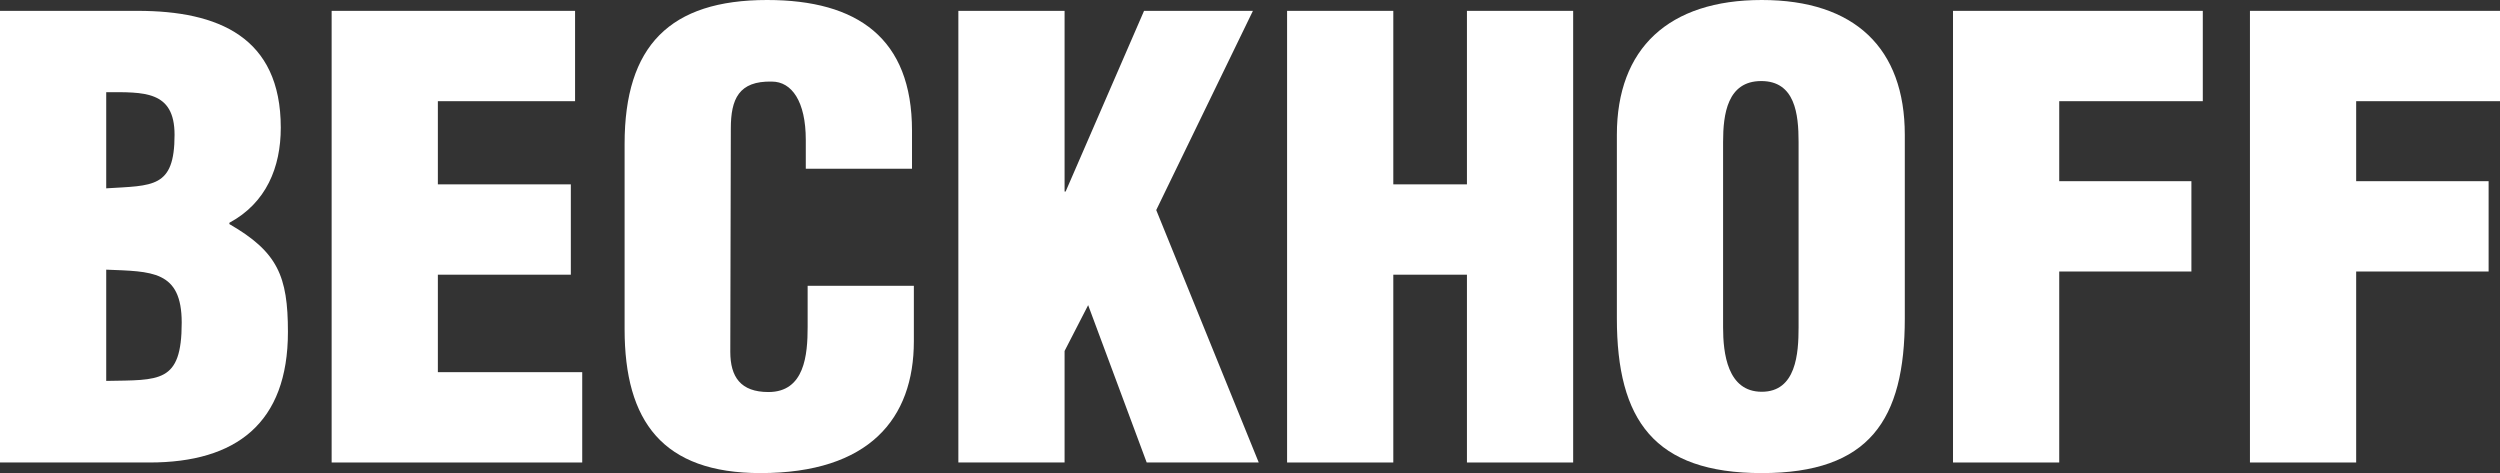
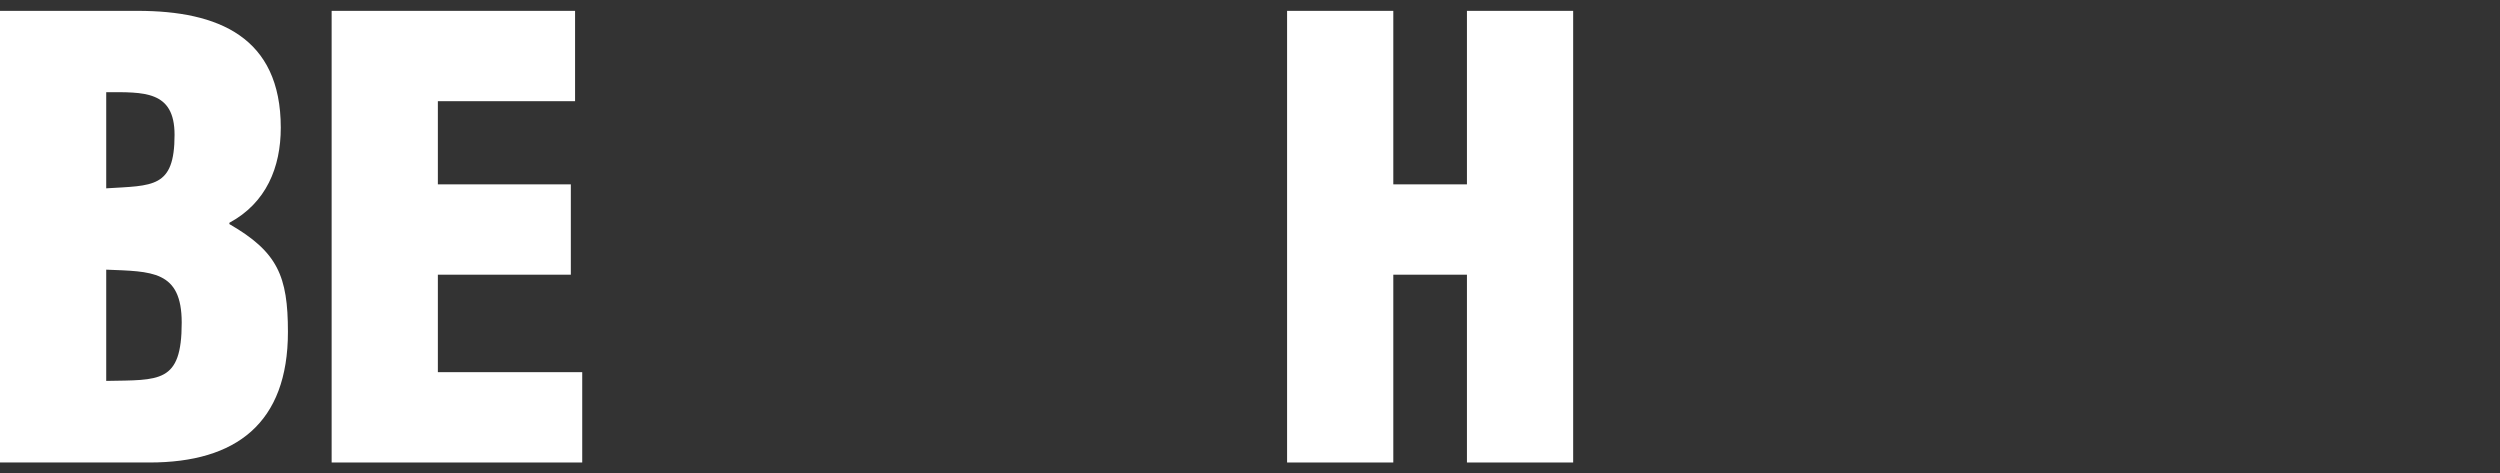
<svg xmlns="http://www.w3.org/2000/svg" id="Layer_2" data-name="Layer 2" viewBox="0 0 94.38 17.87">
  <rect x="0" y="0" width="94.38" height="17.87" fill="#333333" stroke="none" />
  <defs>
    <style>
      .cls-1 {
        fill-rule: evenodd;
      }

      .cls-1, .cls-2 {
        fill: #fff;
      }
    </style>
  </defs>
  <g id="Layer_1-2" data-name="Layer 1">
    <g>
      <path class="cls-1" d="M4.01,10.18c1.71.07,2.85.02,2.85,2,0,2.3-.84,2.16-2.85,2.2v-4.2h0ZM4.01,3.48c1.41,0,2.58-.07,2.58,1.61,0,2.02-.82,1.91-2.58,2.02v-3.64h0ZM5.65,17.46c3.26,0,5.22-1.48,5.22-4.93,0-2.11-.39-3.02-2.21-4.07v-.05c1.39-.75,1.94-2.09,1.94-3.59C10.6,1.39,8.23.41,5.2.41H0v17.05h5.65Z" />
      <polygon class="cls-2" points="21.98 17.46 21.98 14.05 16.53 14.05 16.53 10.37 21.55 10.37 21.55 6.96 16.53 6.96 16.53 3.82 21.71 3.82 21.71 .41 12.52 .41 12.52 17.46 21.98 17.46" />
-       <path class="cls-2" d="M34.43,6.36v-1.43c0-3.48-2.05-4.93-5.47-4.93-3.67,0-5.38,1.73-5.38,5.43v7c0,3.48,1.44,5.43,5.13,5.43,4.1,0,5.79-2.05,5.79-4.98v-2.09h-4.01v1.55c0,1.05-.11,2.46-1.48,2.46-1.05,0-1.44-.57-1.44-1.52l.02-8.43c0-1.11.3-1.8,1.55-1.77.75,0,1.28.75,1.28,2.2v1.09h4.01Z" />
-       <polygon class="cls-2" points="40.19 17.46 40.19 13.25 41.08 11.52 43.29 17.46 47.52 17.46 43.65 7.93 47.3 .41 43.19 .41 40.23 7.23 40.19 7.23 40.19 .41 36.18 .41 36.18 17.46 40.19 17.46" />
      <polygon class="cls-2" points="52.6 17.46 52.6 10.37 55.38 10.37 55.38 17.46 59.39 17.46 59.39 .41 55.38 .41 55.38 6.96 52.6 6.96 52.6 .41 48.59 .41 48.59 17.46 52.6 17.46" />
-       <path class="cls-1" d="M67.9,12.36c0,.98-.09,2.43-1.39,2.43s-1.46-1.46-1.46-2.43v-7c0-1.05.16-2.3,1.44-2.3s1.41,1.25,1.41,2.3v7h0ZM71.91,5.09c0-3.27-1.89-5.09-5.4-5.09s-5.47,1.82-5.47,5.09v6.93c0,3.84,1.41,5.84,5.47,5.84s5.4-2,5.4-5.84v-6.93h0Z" />
-       <polygon class="cls-2" points="77.74 17.46 77.74 10.25 82.73 10.25 82.73 6.84 77.74 6.84 77.74 3.82 83.16 3.82 83.16 .41 73.73 .41 73.73 17.46 77.74 17.46" />
-       <polygon class="cls-2" points="88.95 17.46 88.95 10.25 93.95 10.25 93.95 6.84 88.95 6.84 88.95 3.82 94.38 3.82 94.38 .41 84.94 .41 84.94 17.46 88.95 17.46" />
    </g>
  </g>
</svg>